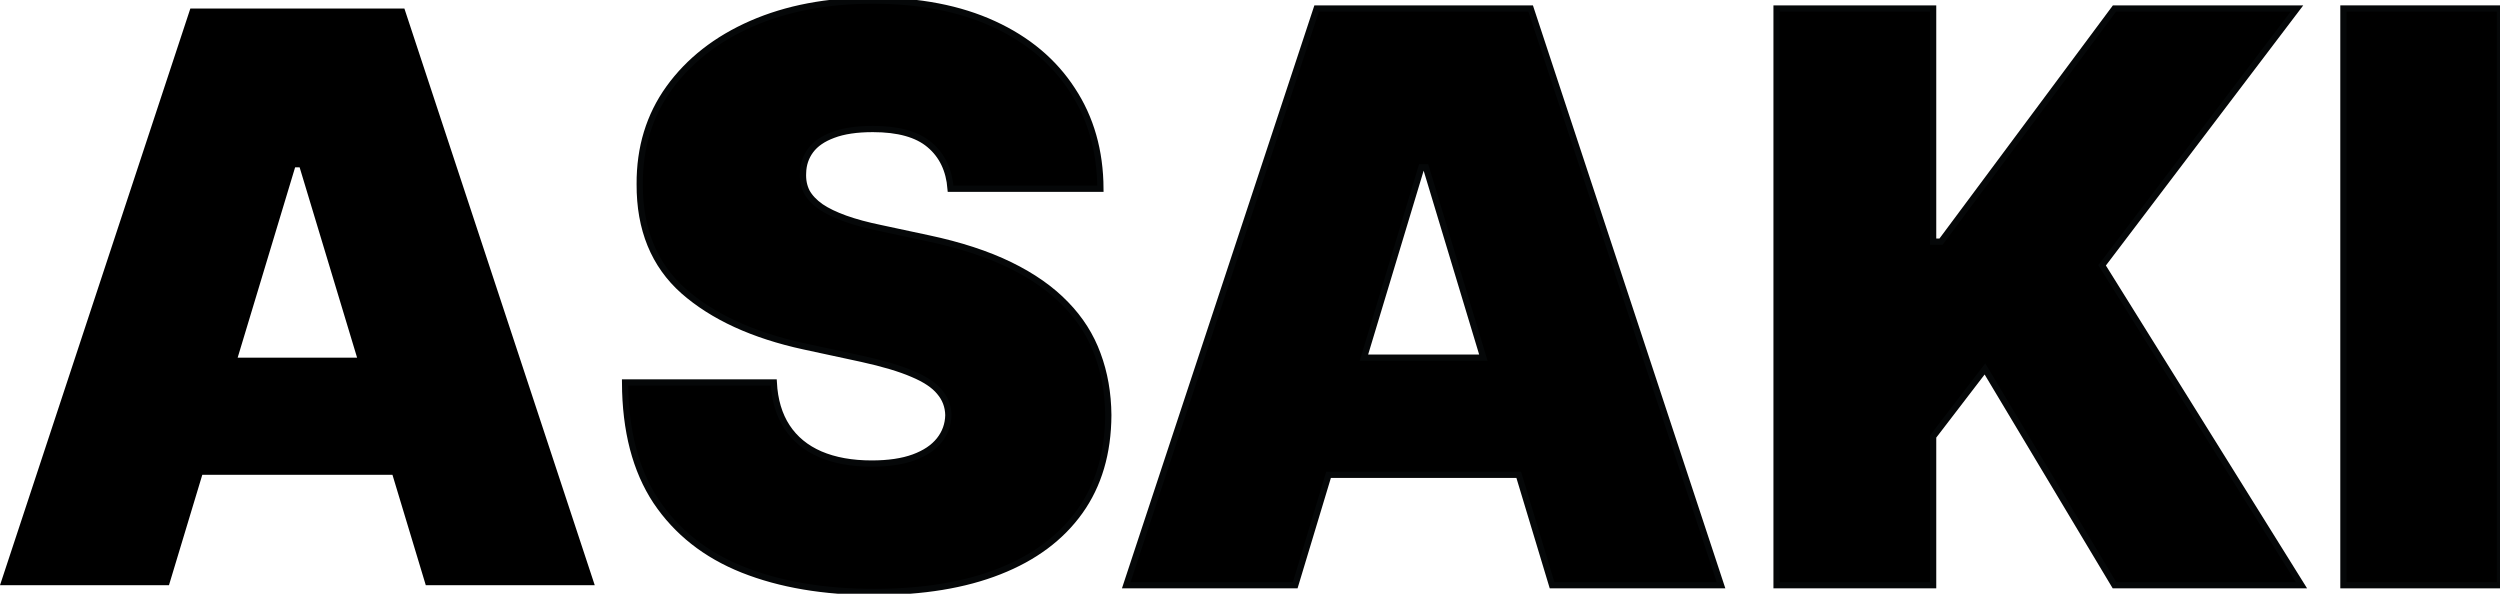
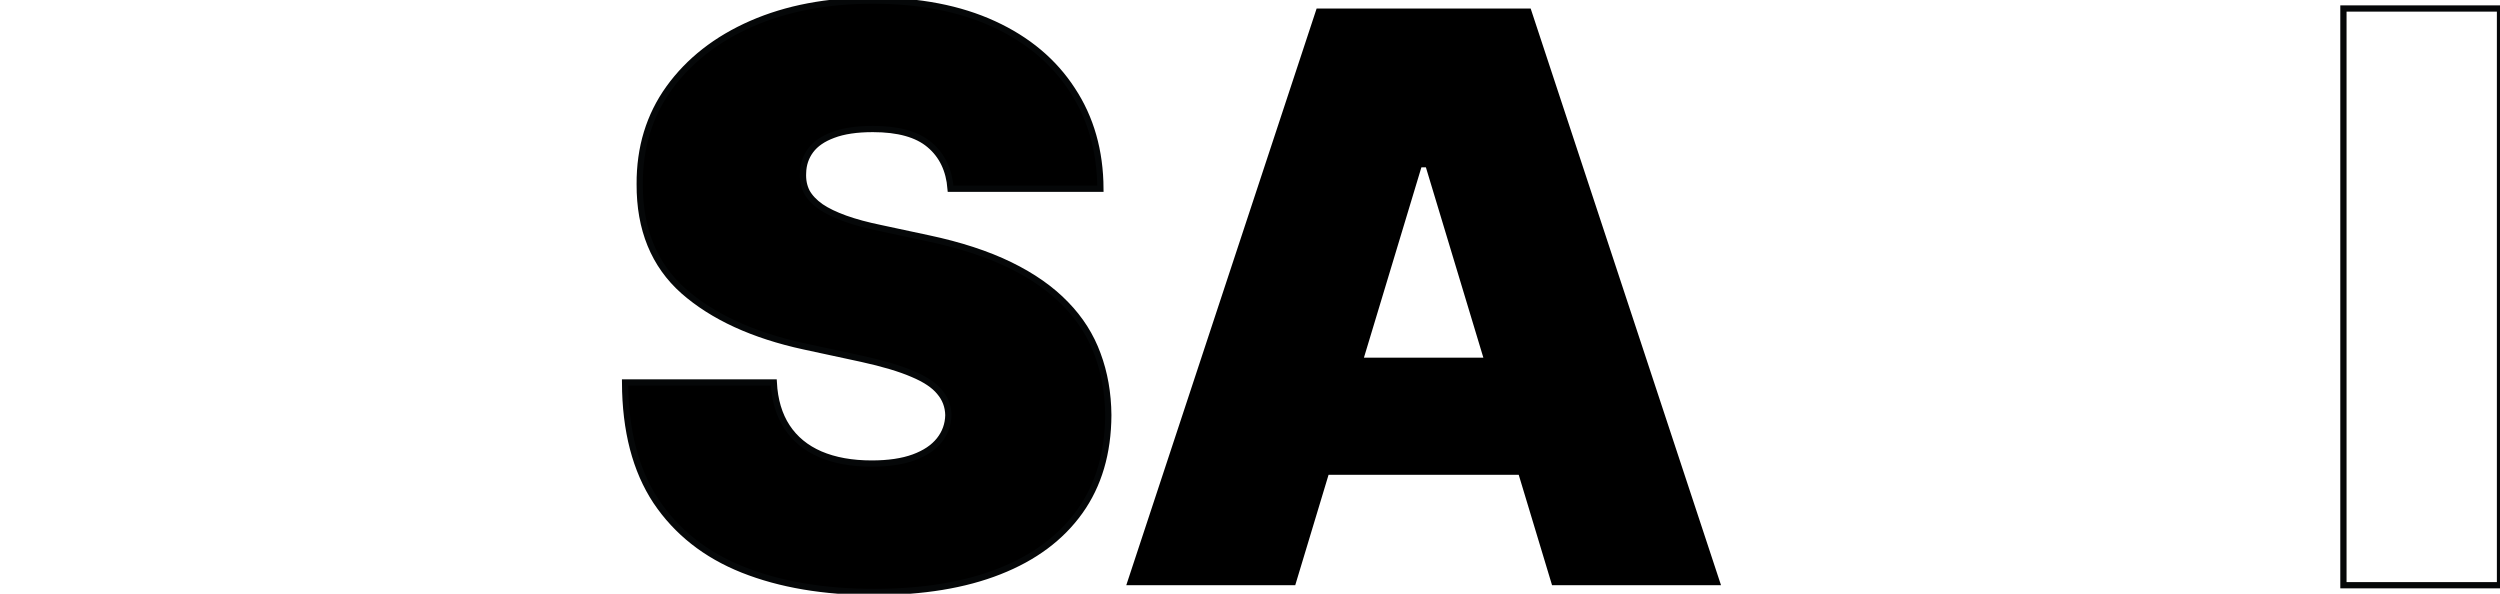
<svg xmlns="http://www.w3.org/2000/svg" fill="none" viewBox="0 0 400 95" height="95" width="400">
-   <path fill="black" d="M27.034 93.636H0L30.458 1.36H64.701L95.16 93.636H68.126L47.94 26.772H47.219L27.034 93.636ZM21.988 57.23H72.811V75.973H21.988V57.23Z" />
  <path fill="black" d="M152.097 30.194C151.857 27.19 150.73 24.847 148.718 23.165C146.735 21.483 143.717 20.642 139.662 20.642C137.078 20.642 134.961 20.957 133.309 21.588C131.687 22.189 130.485 23.015 129.704 24.066C128.923 25.117 128.518 26.319 128.487 27.67C128.427 28.782 128.623 29.788 129.073 30.689C129.554 31.56 130.305 32.356 131.326 33.077C132.347 33.768 133.654 34.399 135.246 34.969C136.838 35.54 138.73 36.051 140.923 36.501L148.493 38.123C153.599 39.205 157.97 40.632 161.604 42.404C165.239 44.176 168.212 46.264 170.525 48.667C172.838 51.04 174.535 53.713 175.617 56.687C176.728 59.661 177.299 62.905 177.329 66.419C177.299 72.487 175.782 77.623 172.778 81.828C169.774 86.034 165.479 89.233 159.892 91.425C154.335 93.618 147.652 94.715 139.842 94.715C131.822 94.715 124.823 93.528 118.845 91.155C112.898 88.782 108.272 85.133 104.968 80.206C101.694 75.25 100.042 68.912 100.012 61.193H123.802C123.952 64.016 124.658 66.389 125.919 68.311C127.181 70.234 128.953 71.691 131.236 72.682C133.549 73.673 136.297 74.169 139.481 74.169C142.155 74.169 144.392 73.838 146.195 73.177C147.997 72.517 149.364 71.6 150.295 70.429C151.226 69.258 151.707 67.921 151.737 66.419C151.707 65.007 151.241 63.776 150.34 62.724C149.469 61.643 148.027 60.682 146.015 59.841C144.002 58.97 141.284 58.159 137.859 57.408L128.668 55.425C120.497 53.653 114.054 50.694 109.338 46.549C104.653 42.374 102.325 36.682 102.355 29.473C102.325 23.615 103.887 18.494 107.041 14.108C110.225 9.693 114.625 6.253 120.242 3.79C125.889 1.327 132.362 0.096 139.662 0.096C147.111 0.096 153.554 1.342 158.991 3.835C164.428 6.329 168.618 9.843 171.562 14.379C174.535 18.884 176.037 24.156 176.067 30.194H152.097Z" />
  <path stroke="#050708" d="M152.097 30.194C151.857 27.19 150.73 24.847 148.718 23.165C146.735 21.483 143.717 20.642 139.662 20.642C137.078 20.642 134.961 20.957 133.309 21.588C131.687 22.189 130.485 23.015 129.704 24.066C128.923 25.117 128.518 26.319 128.487 27.67C128.427 28.782 128.623 29.788 129.073 30.689C129.554 31.56 130.305 32.356 131.326 33.077C132.347 33.768 133.654 34.399 135.246 34.969C136.838 35.54 138.73 36.051 140.923 36.501L148.493 38.123C153.599 39.205 157.97 40.632 161.604 42.404C165.239 44.176 168.212 46.264 170.525 48.667C172.838 51.04 174.535 53.713 175.617 56.687C176.728 59.661 177.299 62.905 177.329 66.419C177.299 72.487 175.782 77.623 172.778 81.828C169.774 86.034 165.479 89.233 159.892 91.425C154.335 93.618 147.652 94.715 139.842 94.715C131.822 94.715 124.823 93.528 118.845 91.155C112.898 88.782 108.272 85.133 104.968 80.206C101.694 75.25 100.042 68.912 100.012 61.193H123.802C123.952 64.016 124.658 66.389 125.919 68.311C127.181 70.234 128.953 71.691 131.236 72.682C133.549 73.673 136.297 74.169 139.481 74.169C142.155 74.169 144.392 73.838 146.195 73.177C147.997 72.517 149.364 71.6 150.295 70.429C151.226 69.258 151.707 67.921 151.737 66.419C151.707 65.007 151.241 63.776 150.34 62.724C149.469 61.643 148.027 60.682 146.015 59.841C144.002 58.97 141.284 58.159 137.859 57.408L128.668 55.425C120.497 53.653 114.054 50.694 109.338 46.549C104.653 42.374 102.325 36.682 102.355 29.473C102.325 23.615 103.887 18.494 107.041 14.108C110.225 9.693 114.625 6.253 120.242 3.79C125.889 1.327 132.362 0.096 139.662 0.096C147.111 0.096 153.554 1.342 158.991 3.835C164.428 6.329 168.618 9.843 171.562 14.379C174.535 18.884 176.037 24.156 176.067 30.194H152.097Z" />
  <path fill="black" d="M207.237 93.636H180.203L210.662 1.36H244.905L275.363 93.636H248.329L242.997 75.973H212.569L207.237 93.636ZM237.339 57.23L228.144 26.772H227.423L218.228 57.23H237.339Z" />
-   <path stroke="#050708" d="M207.237 93.636H180.203L210.662 1.36H244.905L275.363 93.636H248.329L242.997 75.973H212.569L207.237 93.636ZM237.339 57.23L228.144 26.772H227.423L218.228 57.23H237.339Z" />
-   <path fill="black" d="M284.25 93.636V1.36H309.301V38.666H310.563L338.317 1.36H367.514L336.335 42.451L368.235 93.636H338.317L317.591 59.032L309.301 69.846V93.636H284.25Z" />
-   <path stroke="#050708" d="M284.25 93.636V1.36H309.301V38.666H310.563L338.317 1.36H367.514L336.335 42.451L368.235 93.636H338.317L317.591 59.032L309.301 69.846V93.636H284.25Z" />
-   <path fill="black" d="M400 1.36V93.636H374.948V1.36H400Z" />
  <path stroke="#050708" d="M400 1.36V93.636H374.948V1.36H400Z" />
</svg>